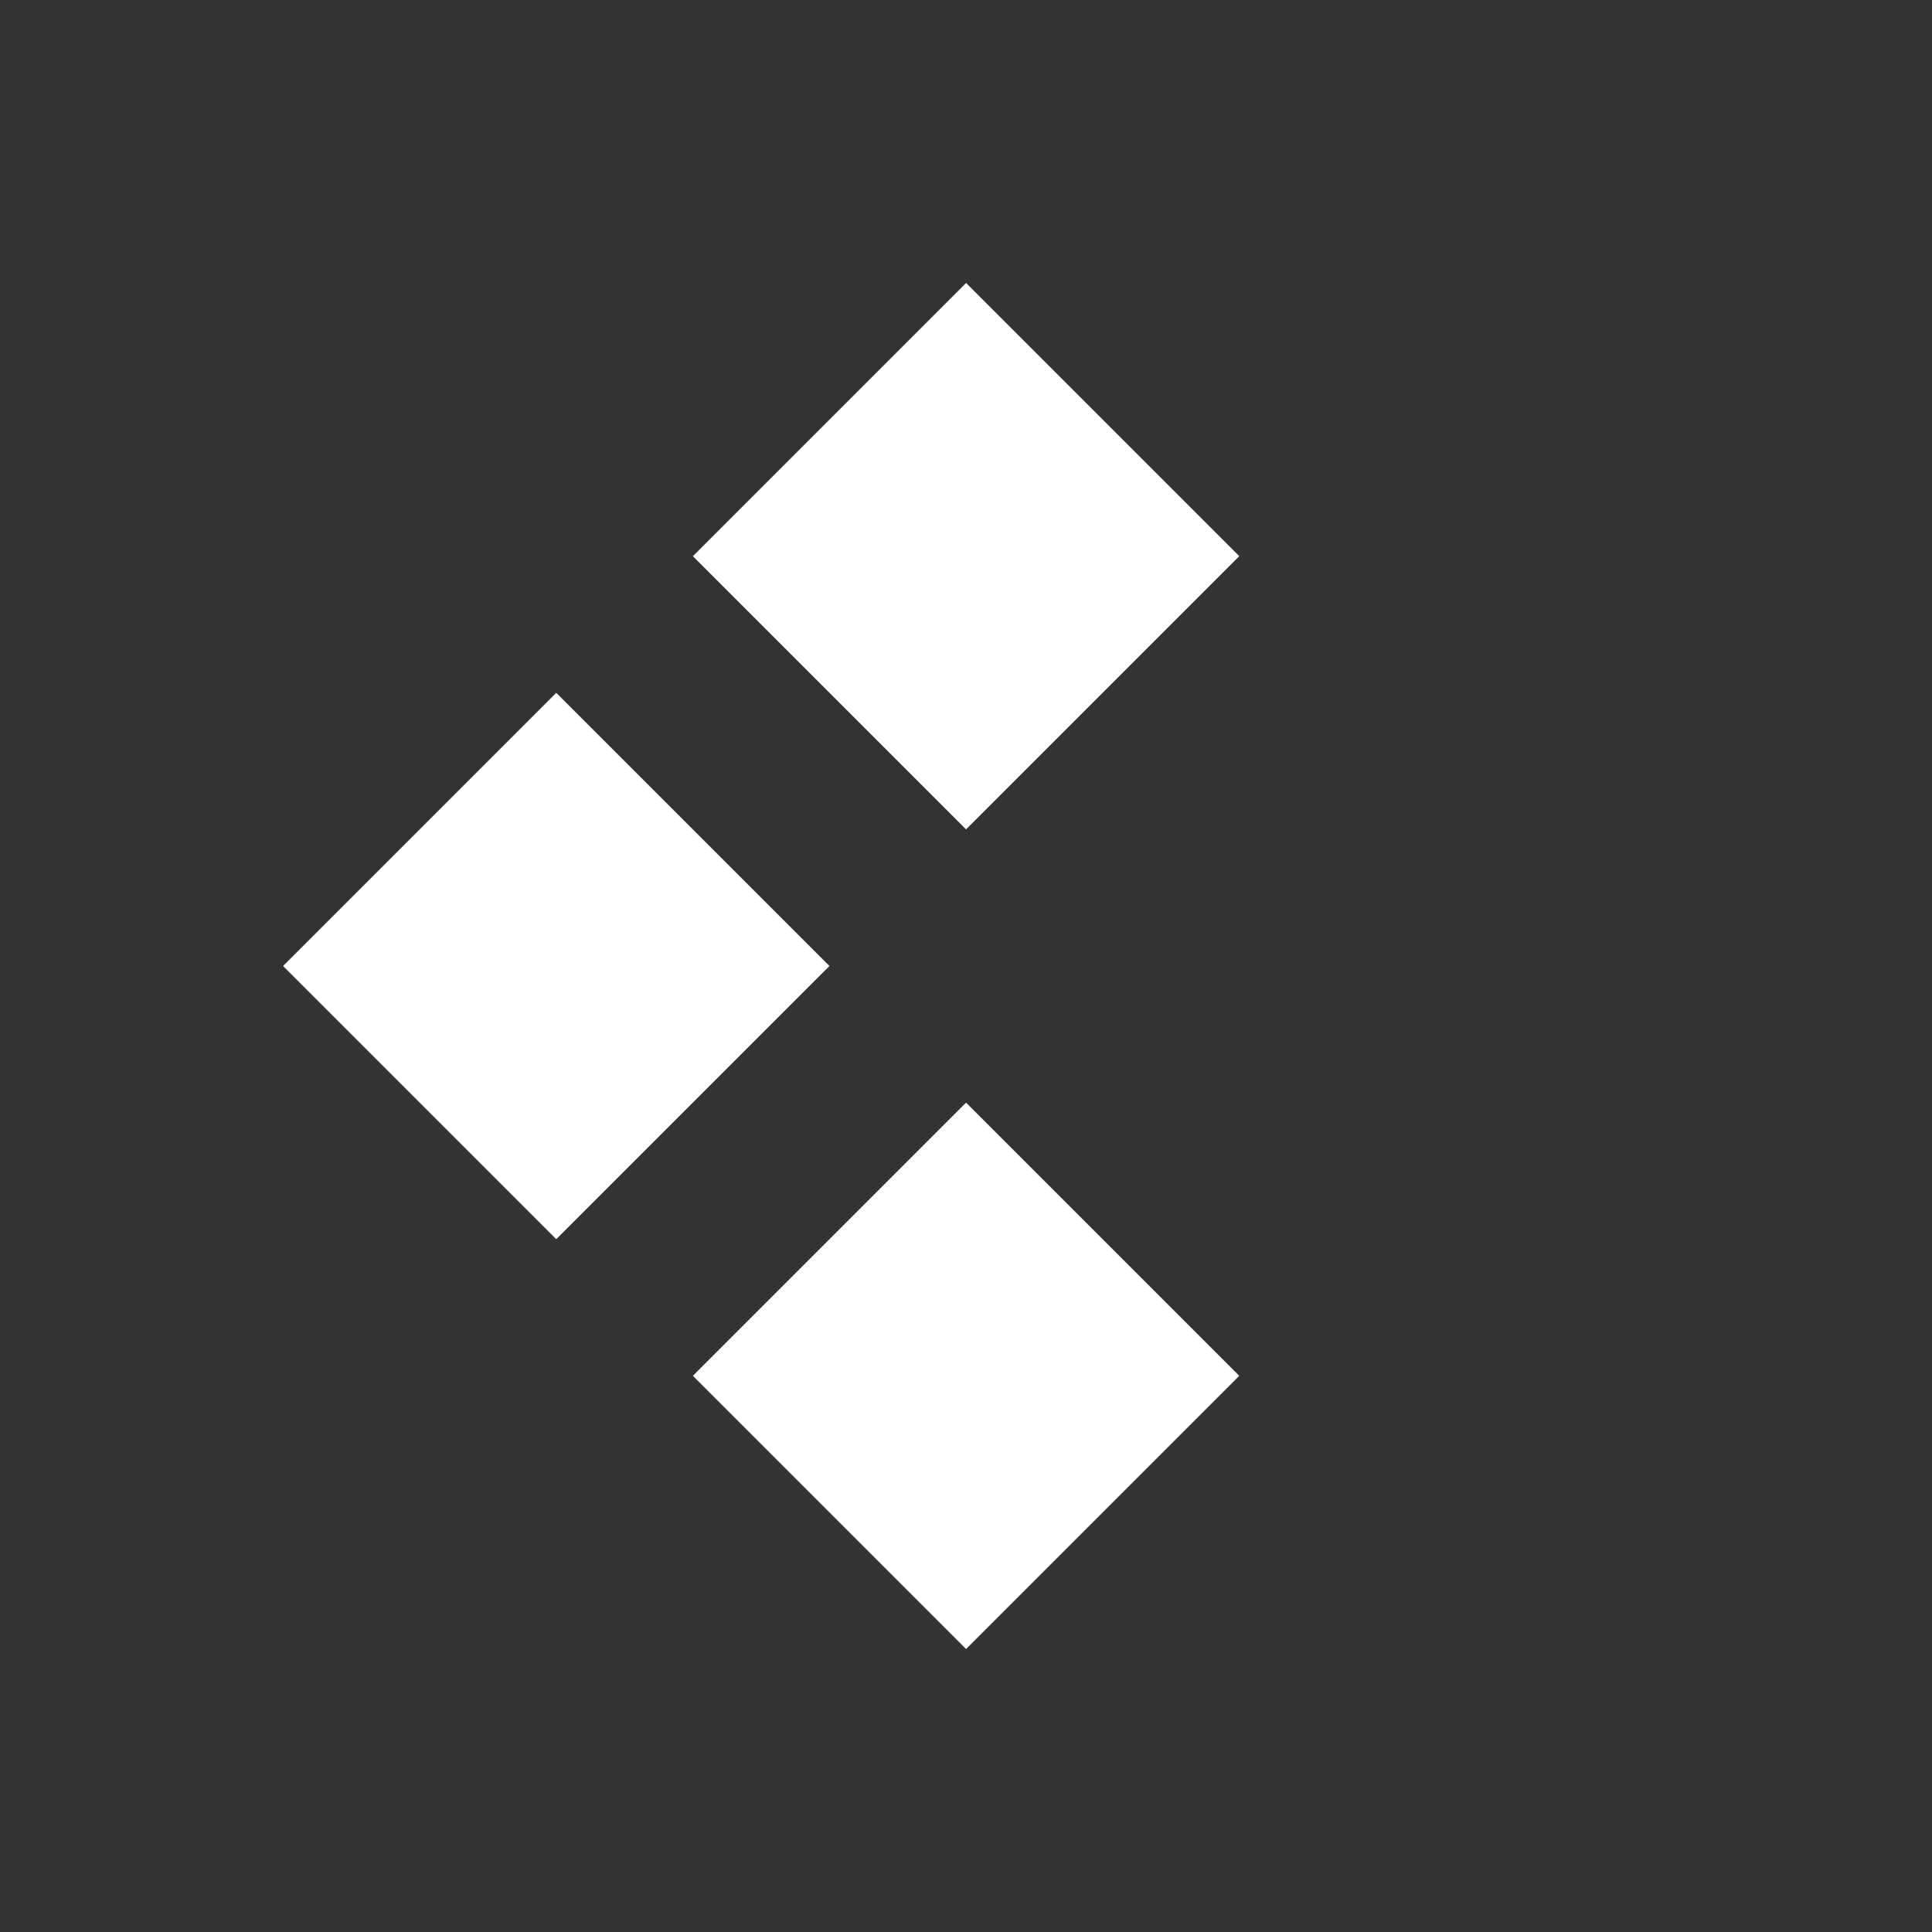
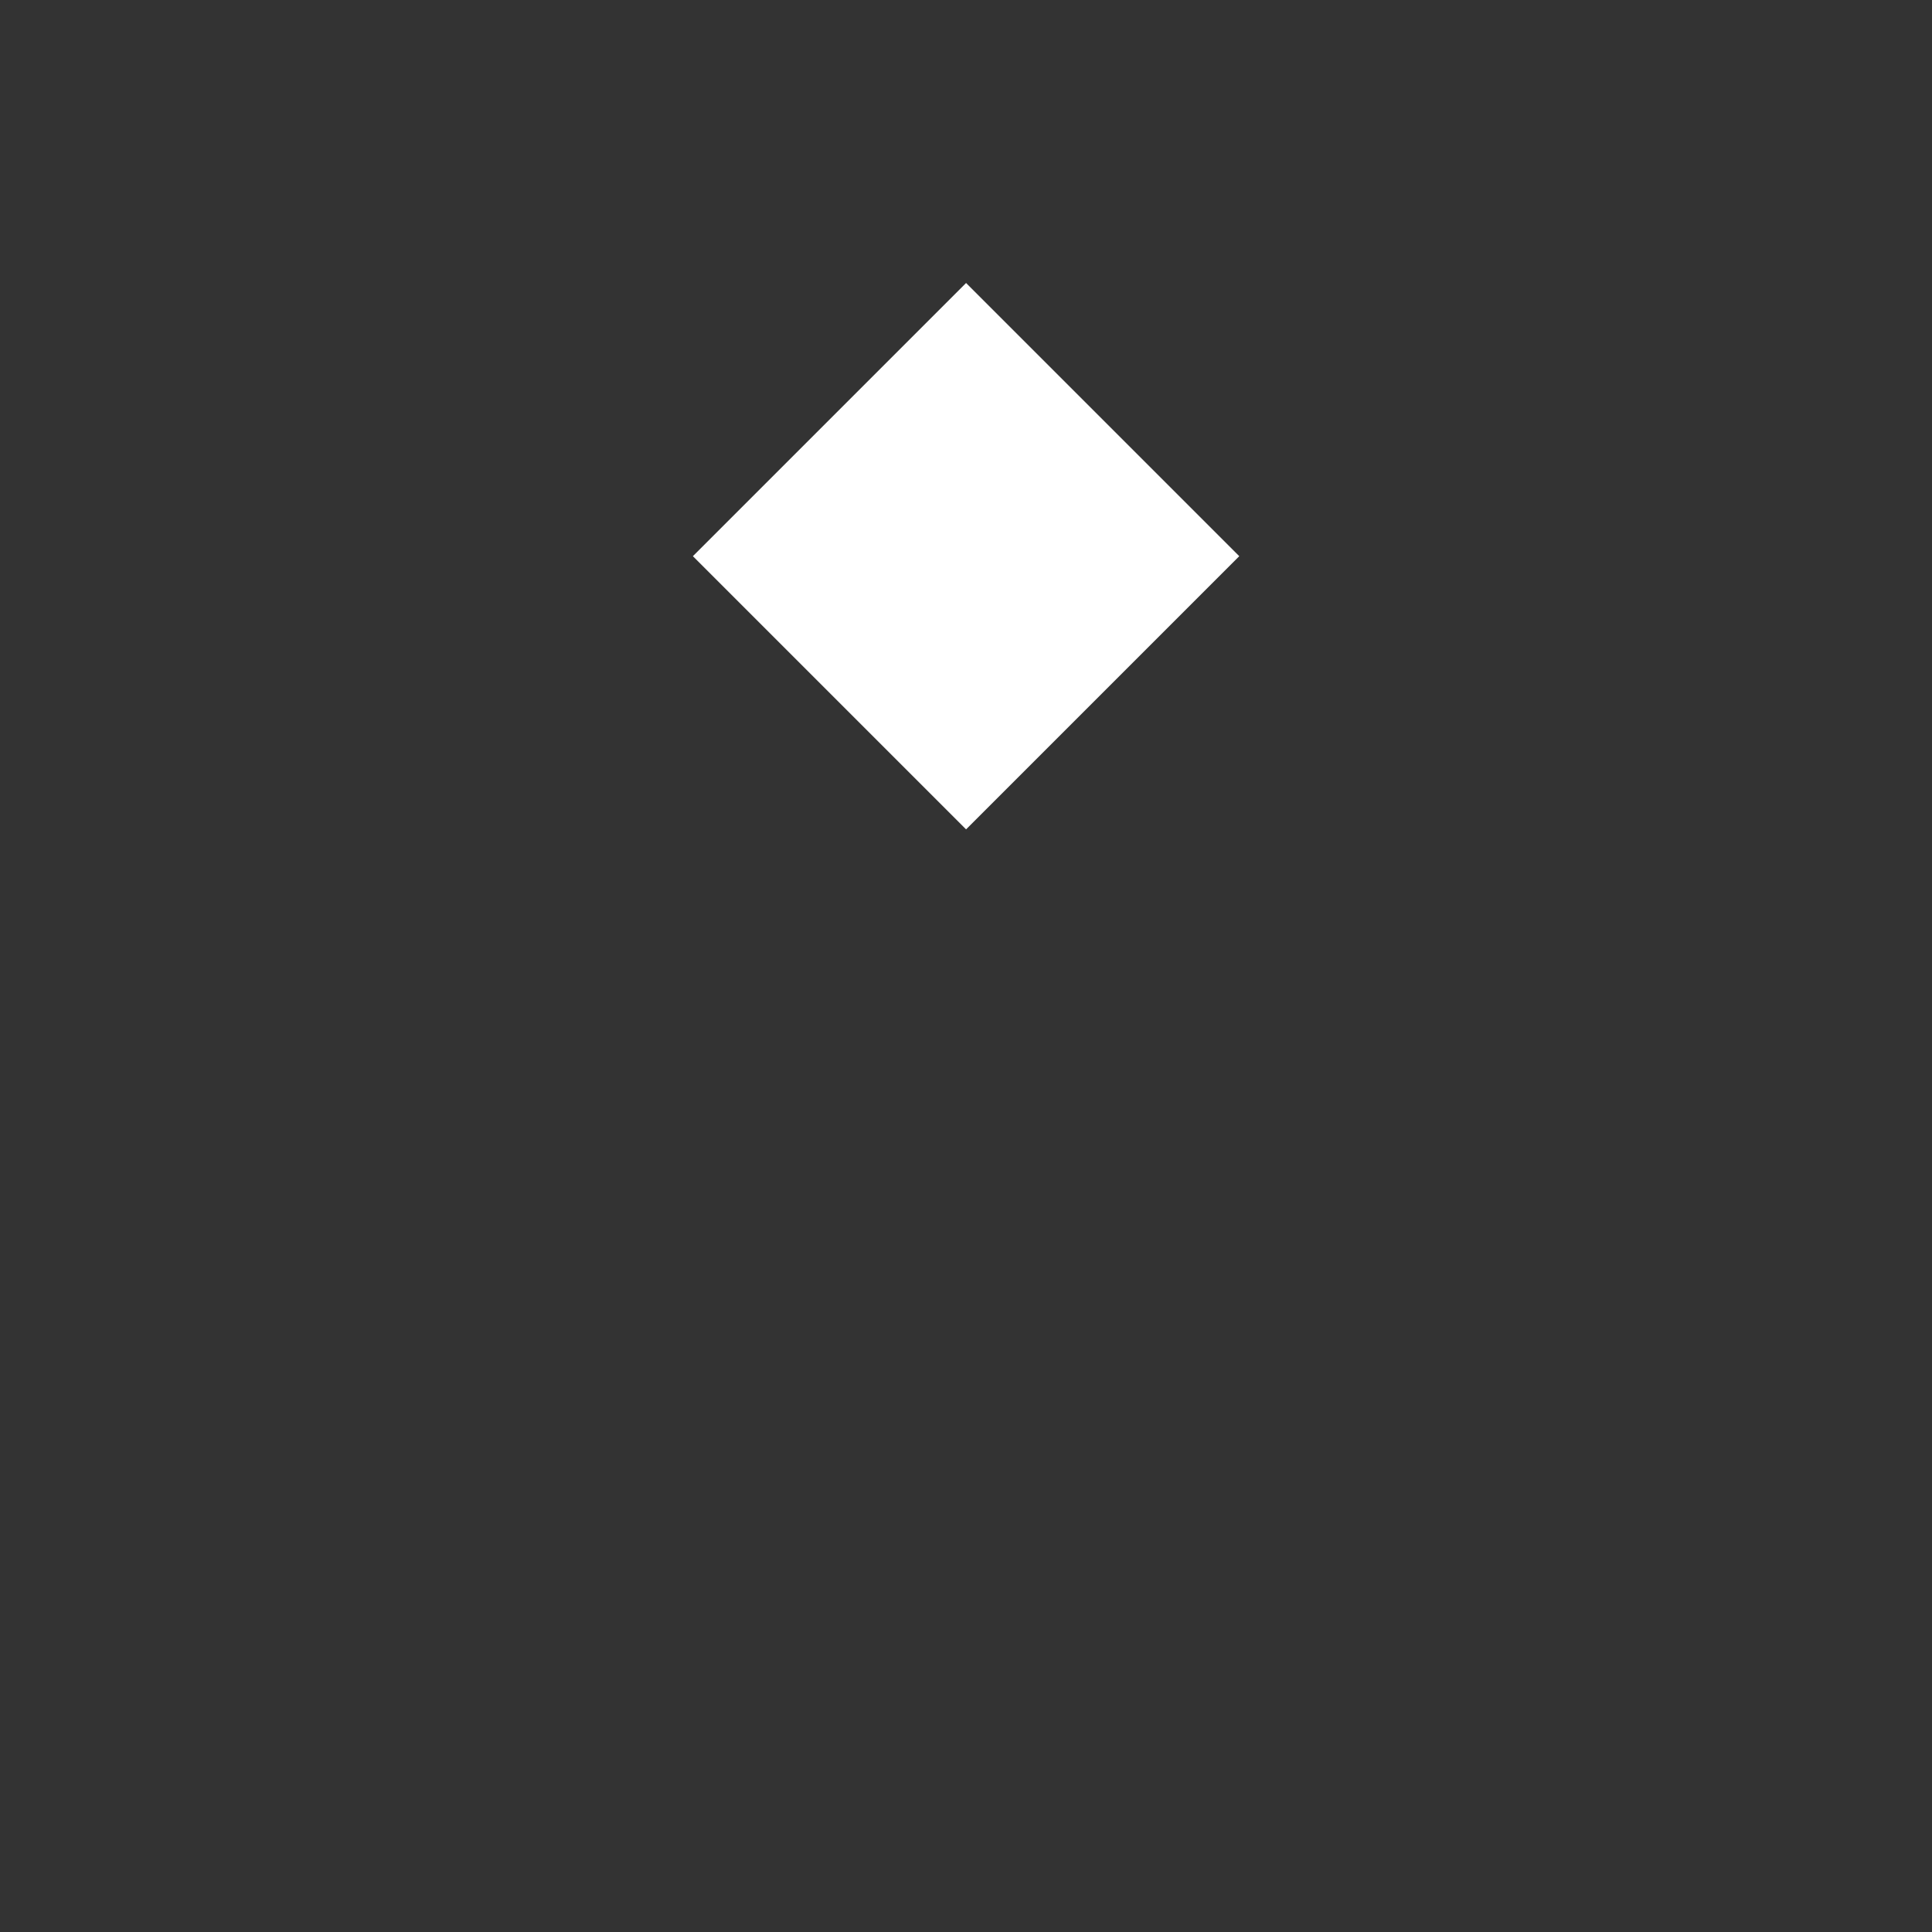
<svg xmlns="http://www.w3.org/2000/svg" width="16" height="16" viewBox="0 0 16 16" fill="none">
  <rect x="0" y="0" width="16" height="16" fill="#333333" stroke="none" />
  <rect width="3.2" height="3.2" transform="matrix(-0.707 -0.707 -0.707 0.707 10.263 4.606)" fill="white" />
-   <rect width="3.2" height="3.2" transform="matrix(-0.707 -0.707 -0.707 0.707 6.869 8)" fill="white" />
-   <rect width="3.2" height="3.2" transform="matrix(-0.707 -0.707 -0.707 0.707 10.263 11.394)" fill="white" />
</svg>